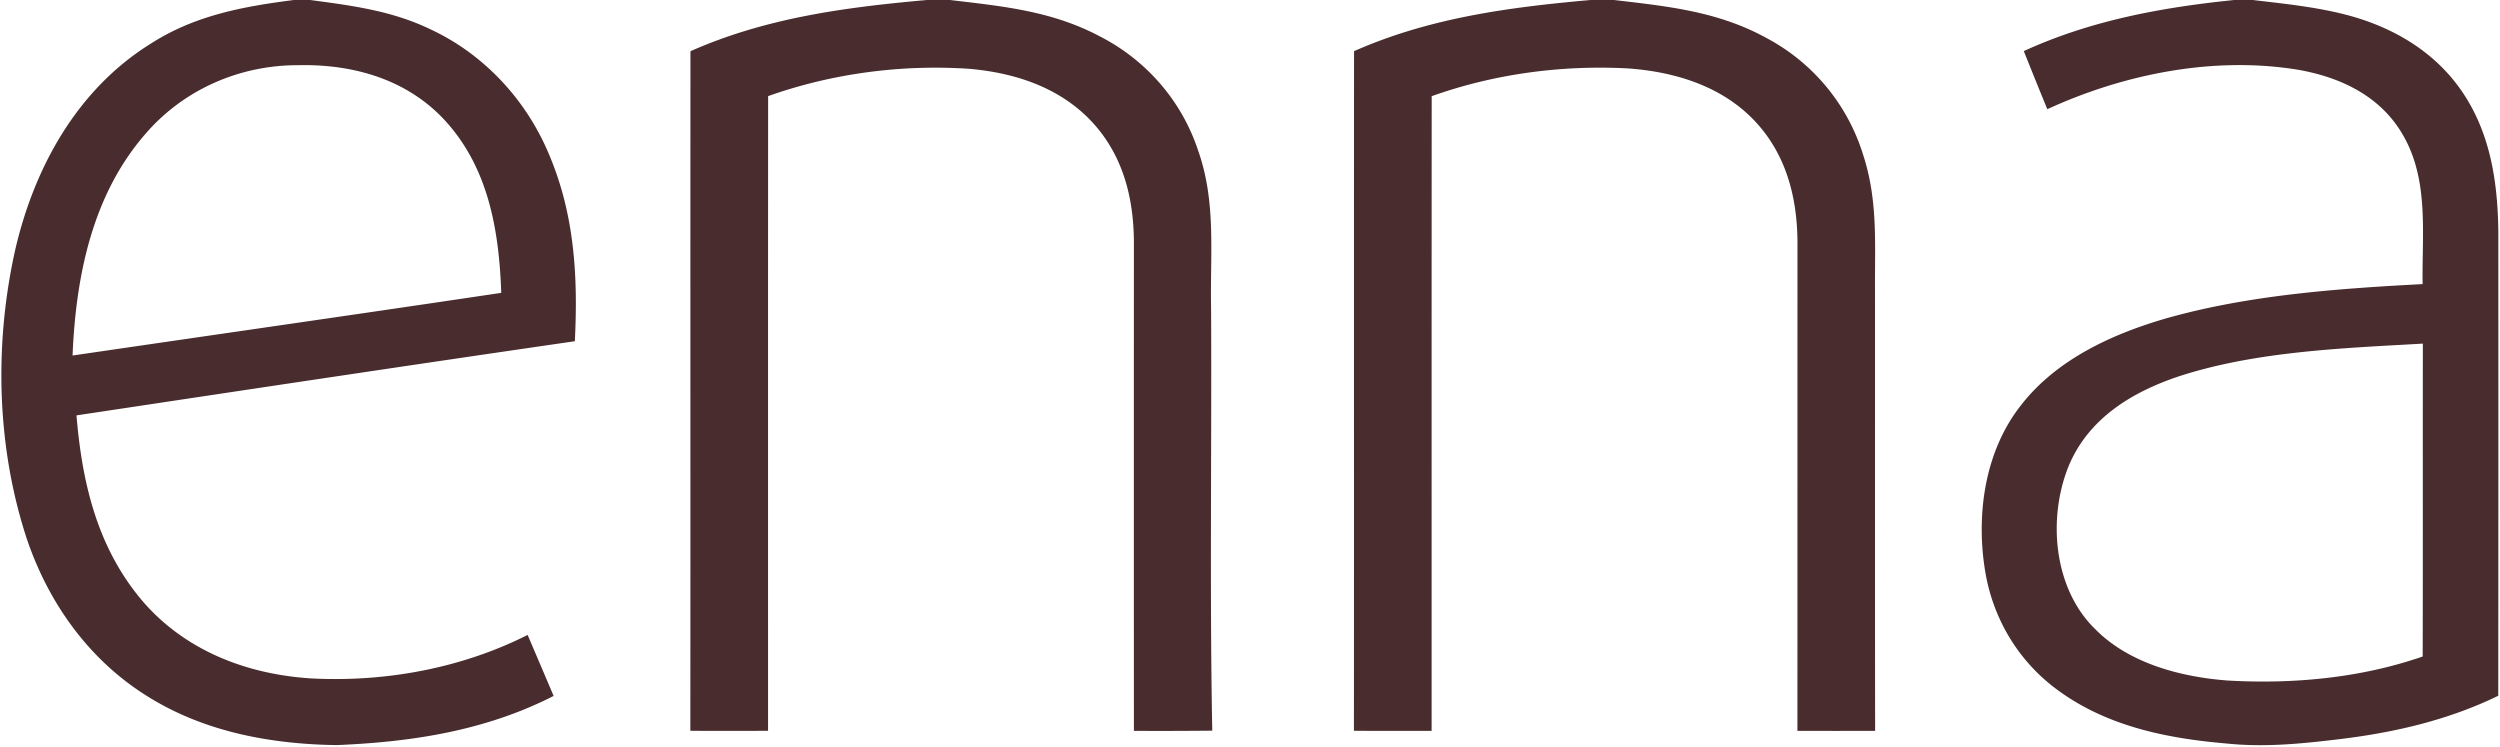
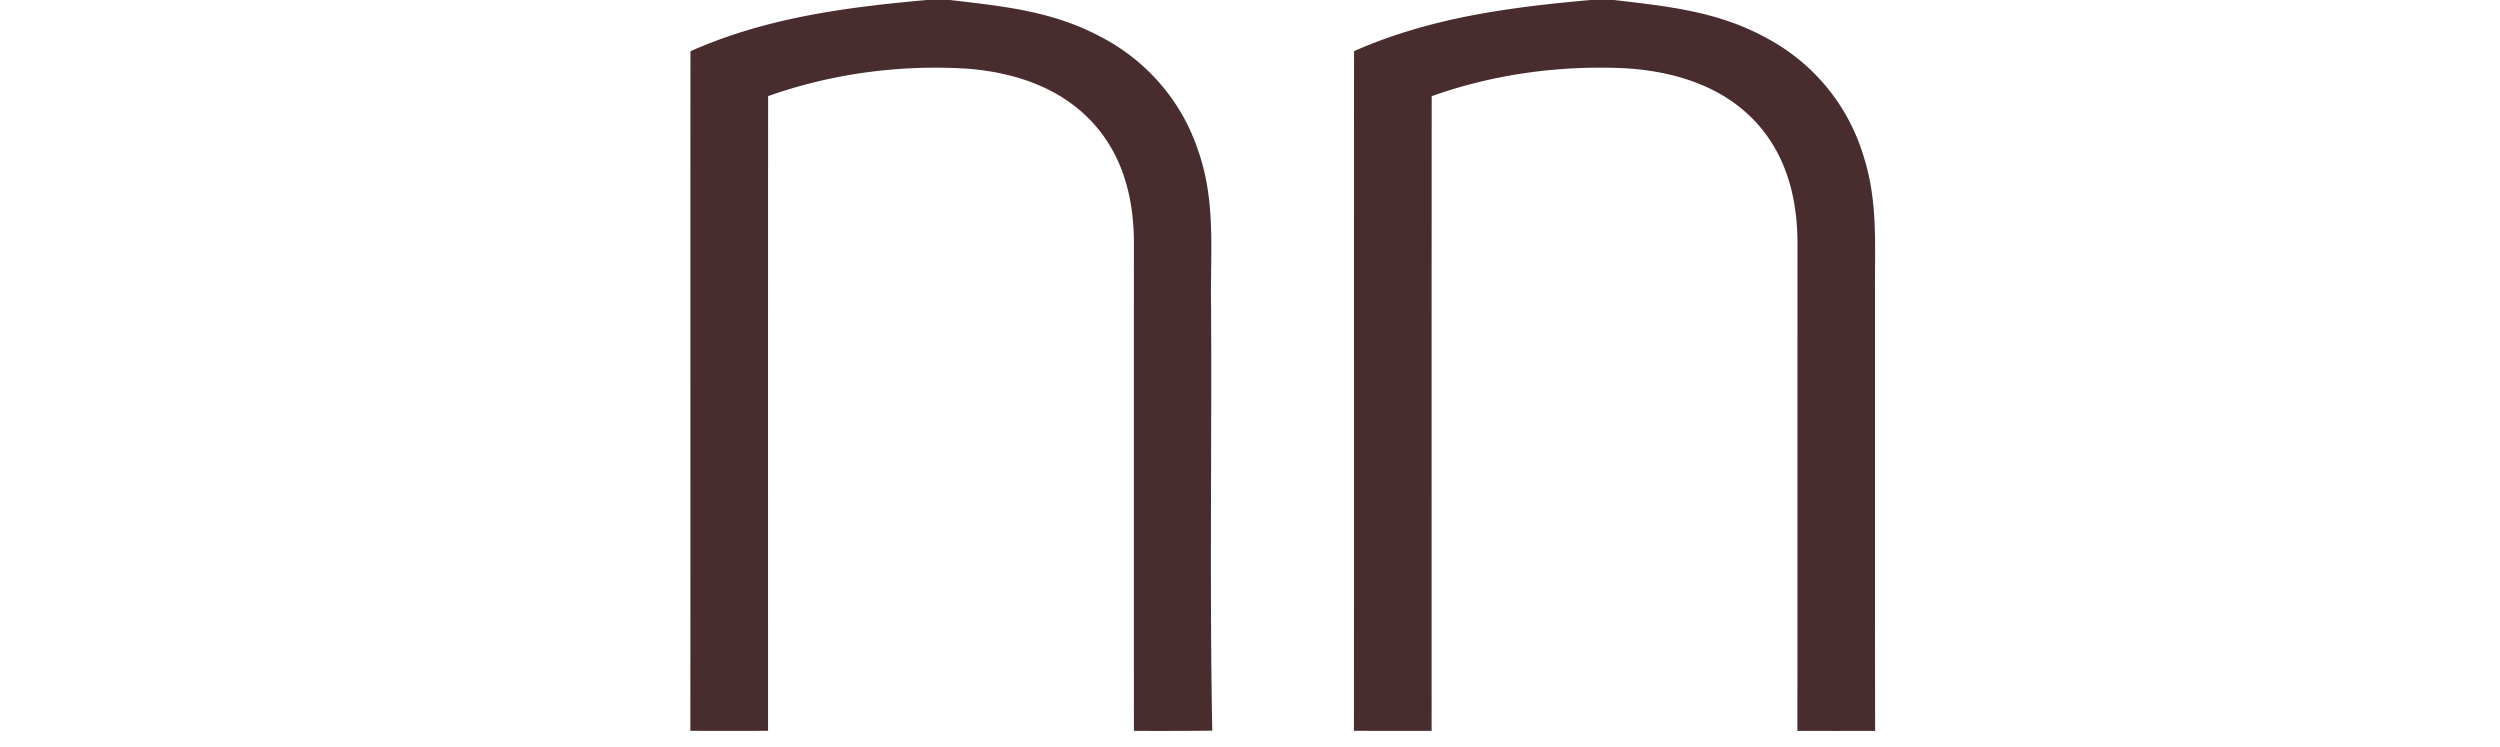
<svg xmlns="http://www.w3.org/2000/svg" fill="none" height="55" width="184">
  <path d="M68.222 0h1.697c3.877.46 7.468.801 10.988 2.655 3.403 1.73 6.021 4.699 7.248 8.345 1.386 3.869.897 7.686.982 11.759.052 10.336-.108 20.686.085 31.018-1.923.019-3.845.023-5.767.014-.005-11.934-.005-23.863 0-35.793.01-2.996-.611-5.903-2.468-8.302-2.364-3.04-5.945-4.31-9.653-4.632-4.987-.332-10.082.336-14.8 2.01-.01 15.57-.005 31.142-.005 46.712-1.904.01-3.812.01-5.72 0 .014-16.67-.005-33.341.009-50.017C56.383 1.304 62.225.536 68.222 0ZM117.067 0h1.72c4 .47 7.698.84 11.294 2.835a14.584 14.584 0 0 1 7.041 8.544c1.095 3.343.86 6.5.878 9.957.005 10.82-.009 21.635.01 32.455-1.908.005-3.812.005-5.72 0 .005-11.934 0-23.863.005-35.793.009-3.096-.668-6.111-2.656-8.539-2.453-2.992-6.171-4.177-9.898-4.428-4.855-.247-9.781.412-14.368 2.048-.009 15.57-.005 31.141-.005 46.712a767.96 767.96 0 0 1-5.72-.005c.014-16.67-.004-33.346.01-50.021C105.227 1.304 111.065.535 117.067 0Z" fill="#482C2E" />
-   <path clip-rule="evenodd" d="M22.822 0h-1.19c-3.755.479-7.318 1.138-10.56 3.229-5.368 3.343-8.536 9.056-9.946 15.13C-.429 25.3-.26 32.815 1.953 39.595c1.584 4.732 4.55 8.91 8.775 11.574 4.202 2.679 9.147 3.603 14.053 3.67 5.565-.228 10.951-1.062 15.966-3.618-.488-1.152-.978-2.3-1.47-3.452l-.443-1.038c-4.888 2.466-10.495 3.485-15.933 3.2-4.822-.303-9.447-2.105-12.6-5.917-3.178-3.873-4.263-8.534-4.672-13.442l1.93-.29c11.578-1.743 23.159-3.487 34.749-5.167.24-4.78-.024-9.374-1.927-13.816-1.692-4.011-4.813-7.354-8.761-9.17C28.85.804 25.97.42 22.97.019L22.822 0Zm10.013 8.96c-2.806-3.11-6.81-4.252-10.88-4.162C17.63 4.784 13.47 6.6 10.645 9.923 6.77 14.413 5.58 20.378 5.34 26.167c3.86-.565 7.72-1.126 11.582-1.687 6.657-.966 13.315-1.933 19.969-2.926-.155-4.542-.921-9.113-4.056-12.593ZM165.811 0h-1.368c-5.348.545-10.57 1.503-15.491 3.76a480.791 480.791 0 0 0 1.73 4.277c5.658-2.599 12.224-3.907 18.405-2.912 3.215.555 6.213 1.978 7.854 4.96 1.475 2.648 1.425 5.699 1.376 8.677-.012.722-.024 1.44-.013 2.148-6.28.331-12.836.805-18.904 2.531-3.948 1.148-8.023 3.011-10.622 6.344-2.721 3.414-3.37 8.15-2.651 12.366.607 3.523 2.529 6.642 5.419 8.71 3.619 2.622 8 3.494 12.357 3.864 2.862.294 5.63 0 8.474-.346 3.976-.493 7.872-1.408 11.496-3.172.009-11.375.009-22.764.005-34.143-.043-3.655-.578-7.264-2.679-10.336-1.937-2.835-4.865-4.604-8.108-5.528-2.115-.596-4.337-.855-6.526-1.111L165.811 0Zm12.508 35.525c-.001-3.412-.002-6.823.004-10.235l-1.368.077c-5.503.304-11.366.629-16.577 2.327-3.435 1.147-6.631 3.068-8.107 6.562-1.579 3.845-1.152 9.042 1.932 12.043 2.5 2.541 6.33 3.532 9.766 3.788 4.799.275 9.776-.184 14.34-1.768.013-4.265.011-8.53.01-12.794Z" fill="#482C2E" fill-rule="evenodd" />
</svg>